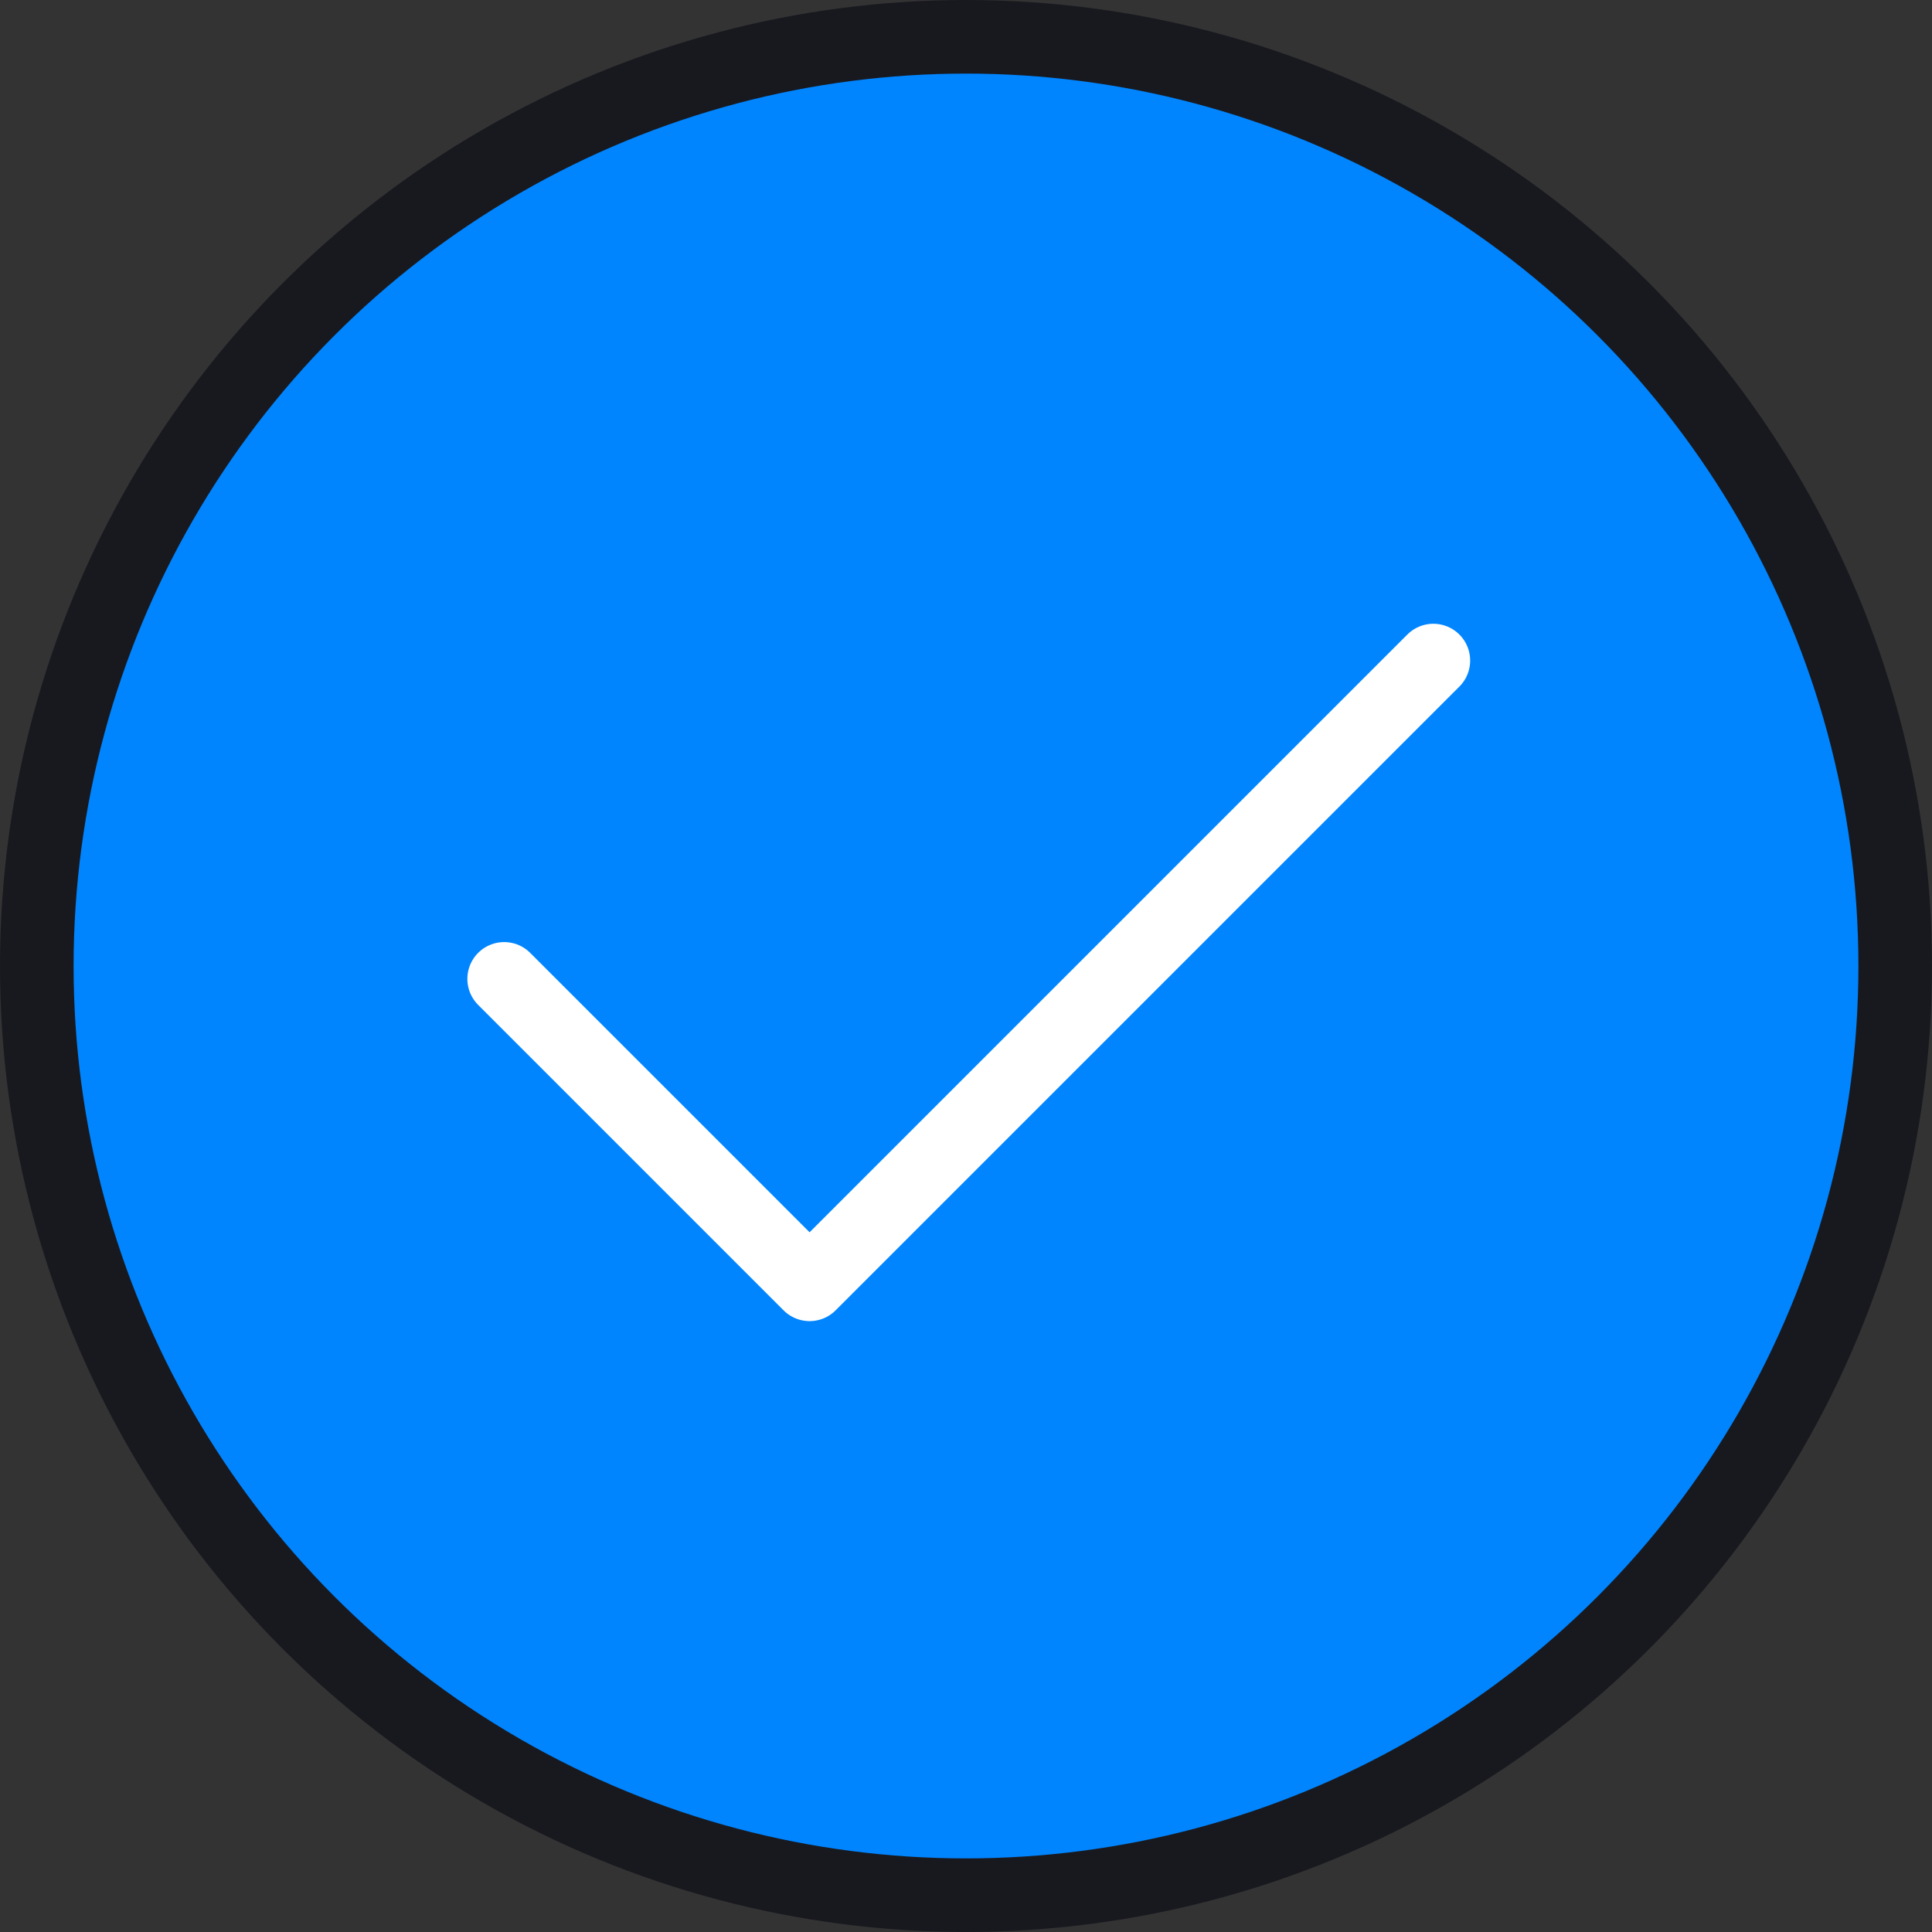
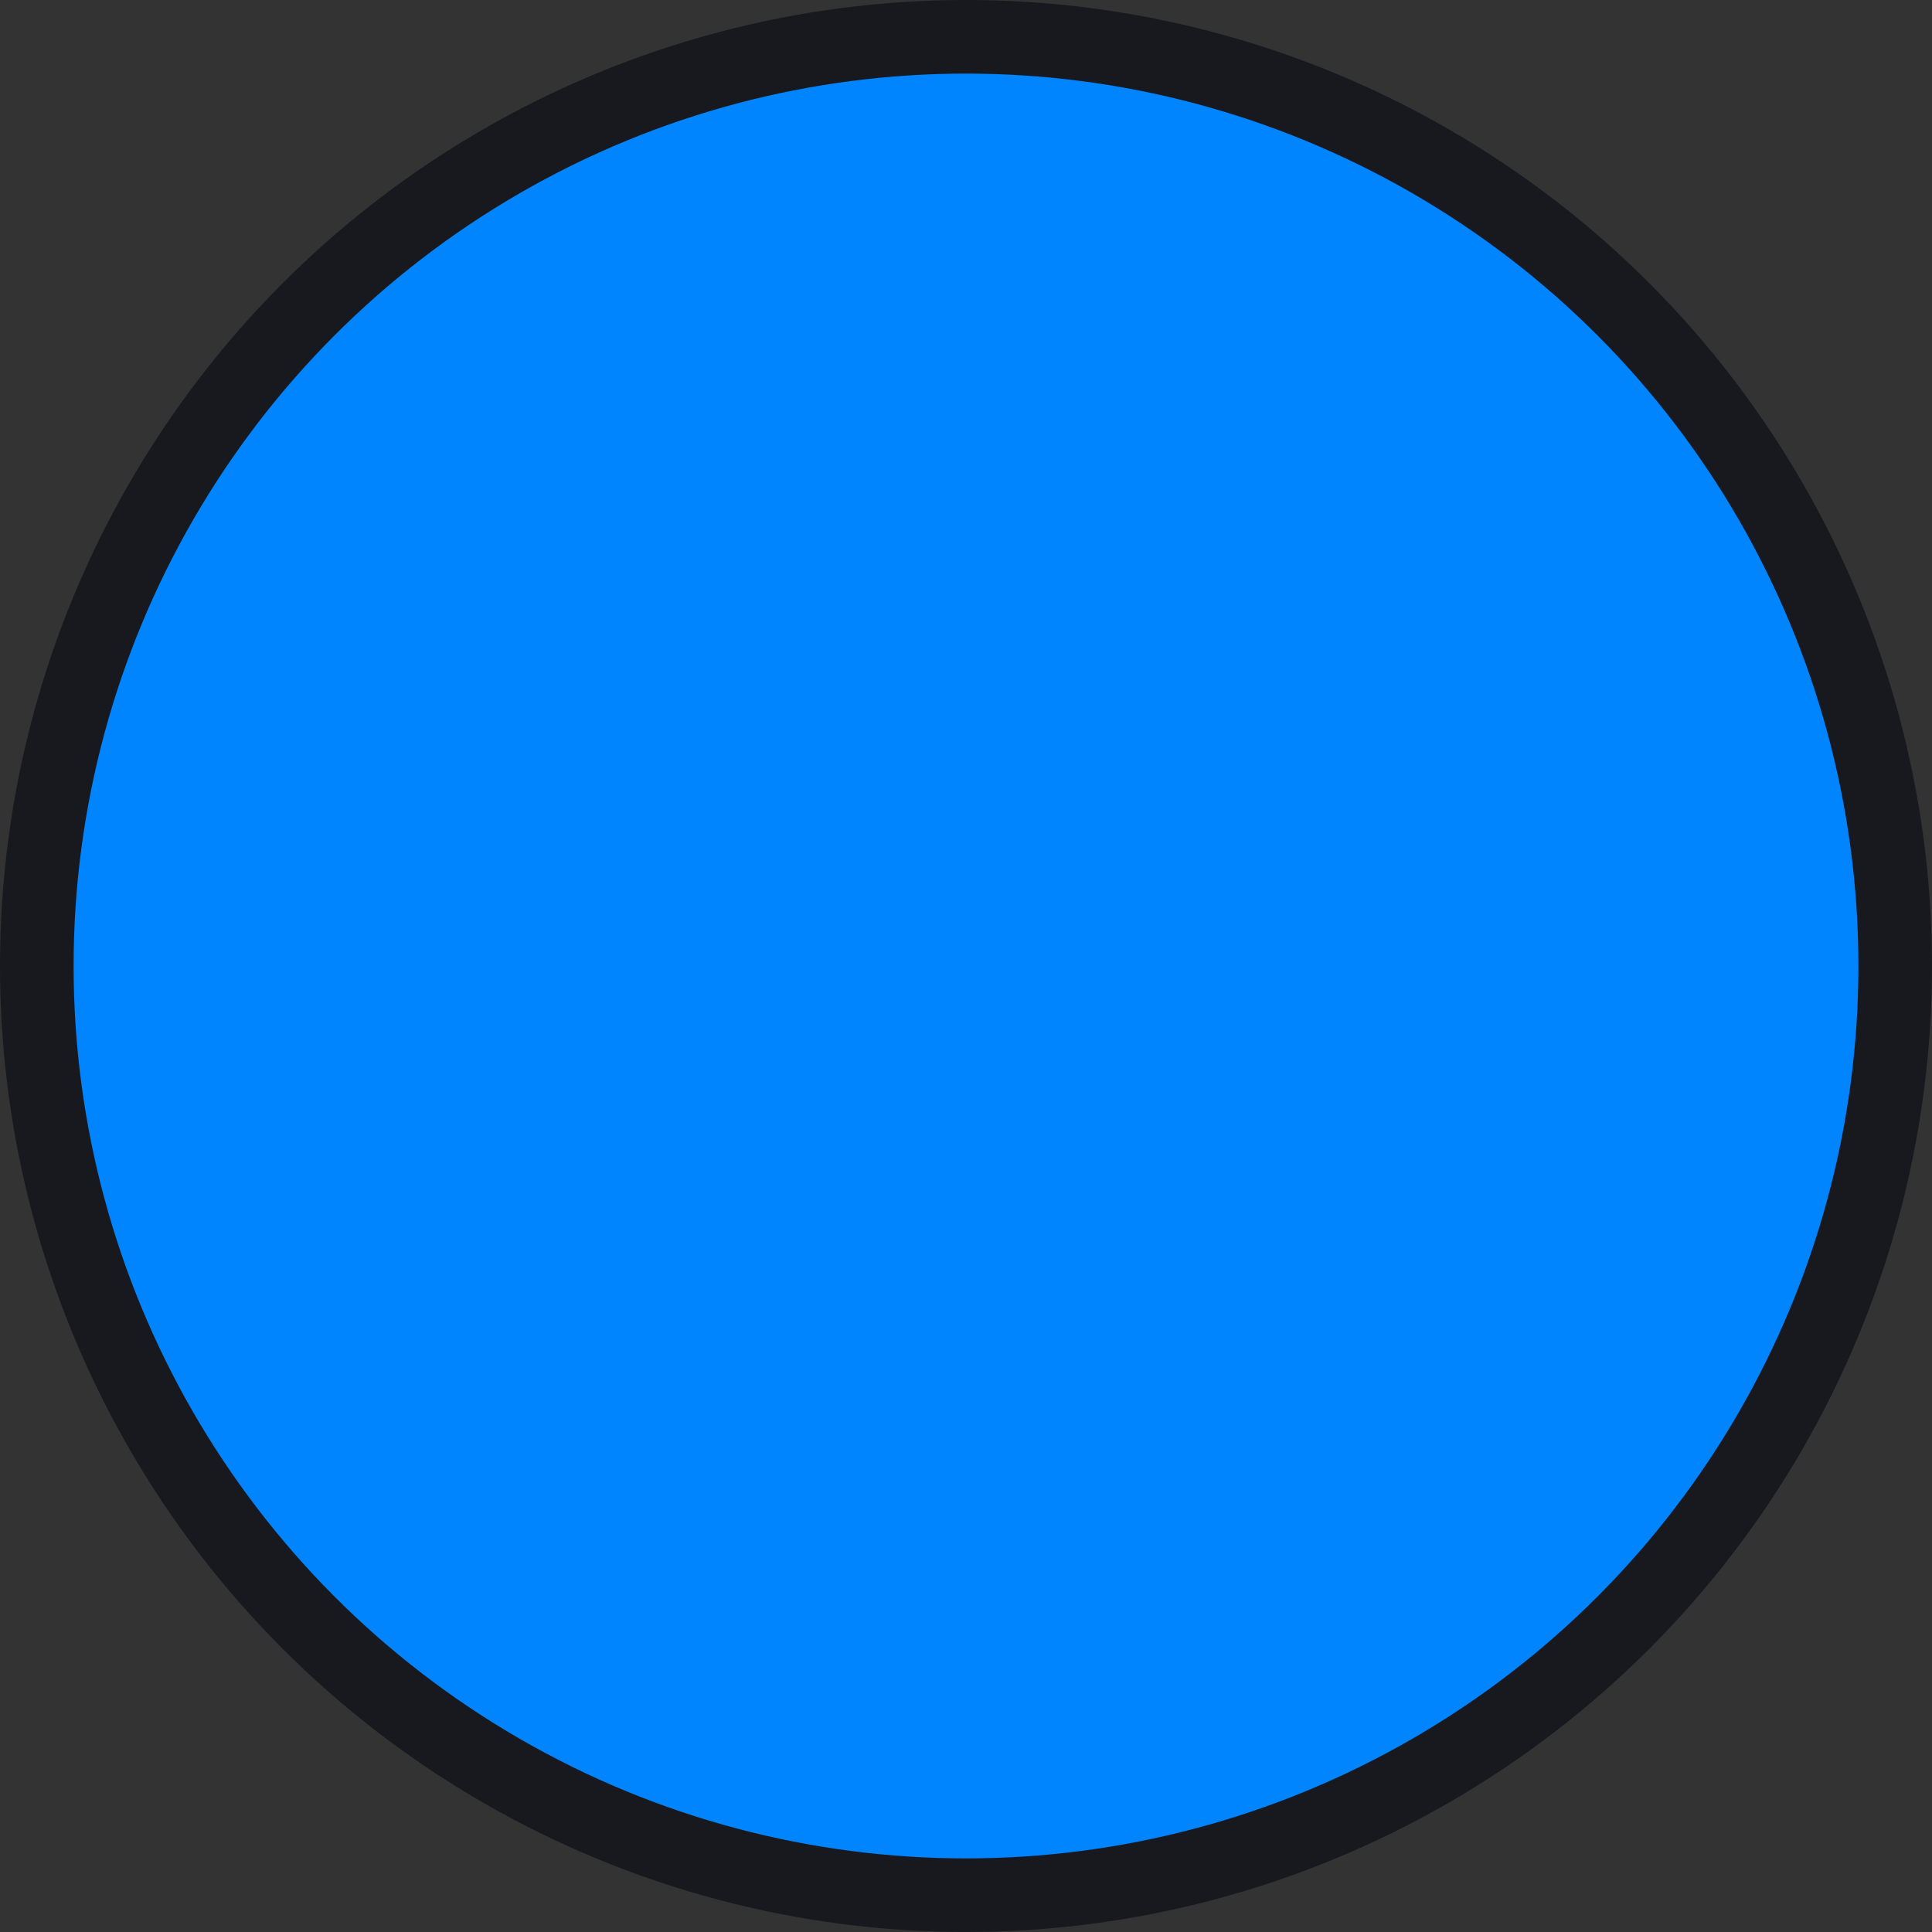
<svg xmlns="http://www.w3.org/2000/svg" version="1.1" id="Layer_1" x="0px" y="0px" viewBox="0 0 105 105" style="enable-background:new 0 0 105 105;" xml:space="preserve">
  <rect x="0" y="0" width="105" height="105" fill="#333333" stroke="none" />
  <style type="text/css">
	.st0{fill:#0085FF;stroke:#18191F;stroke-width:4;}
	.st1{fill:none;stroke:#FFFFFF;stroke-width:4;stroke-linecap:round;stroke-linejoin:round;}
</style>
  <circle class="st0" cx="52.5" cy="52.5" r="50.5" />
-   <path class="st1" d="M27.4,53.2L44,69.8l33.9-33.9" />
</svg>